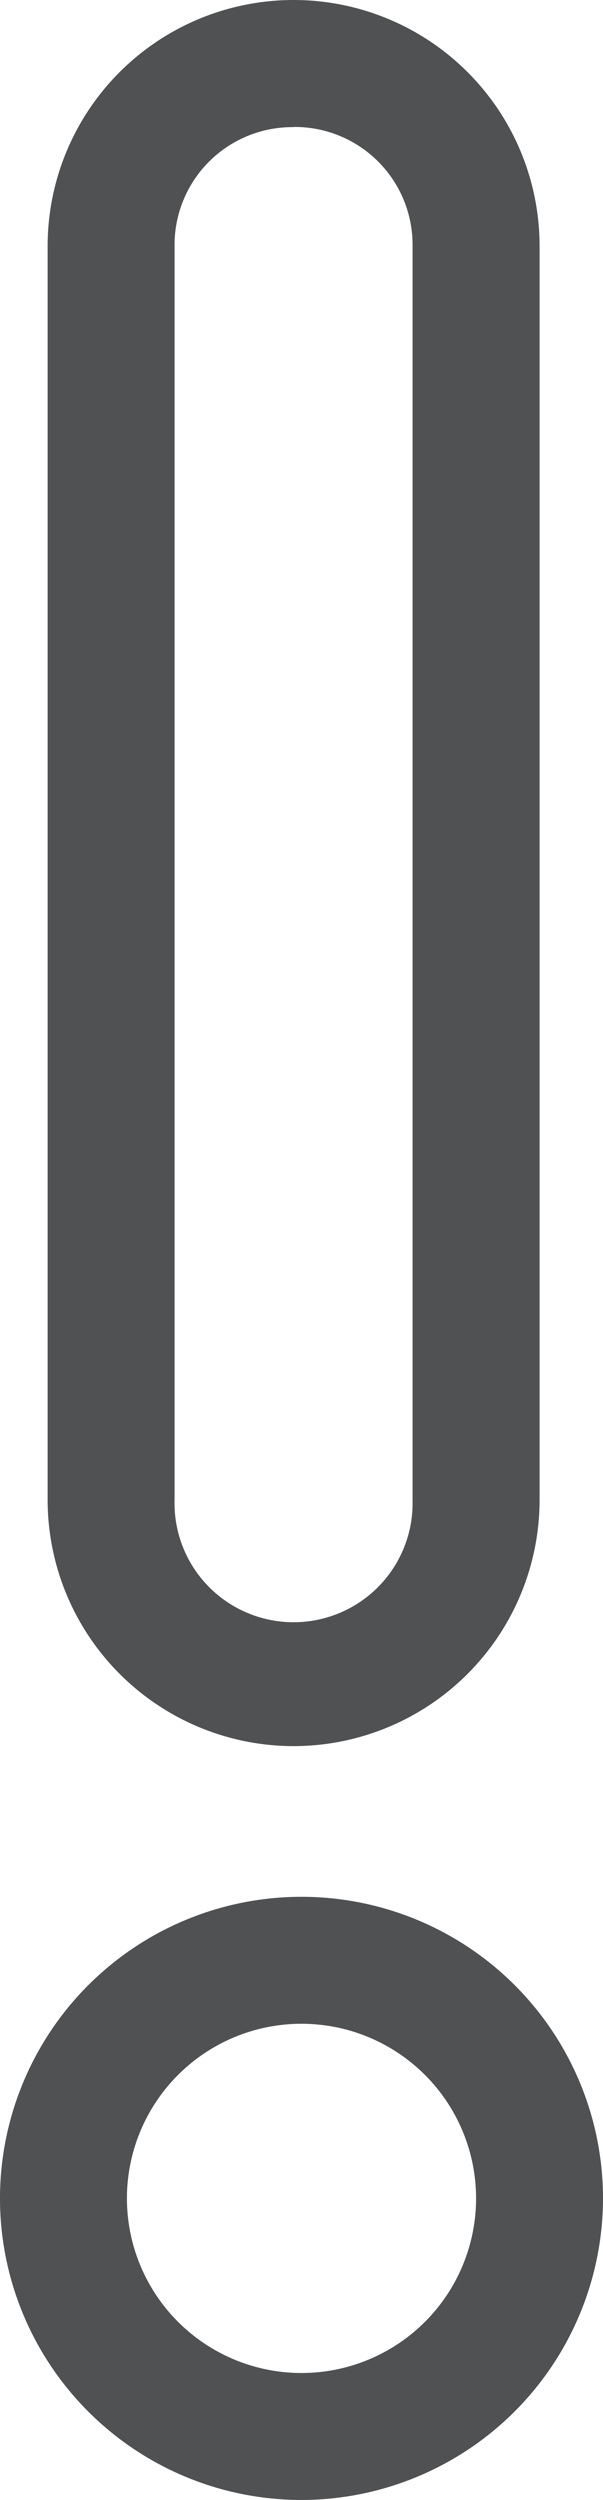
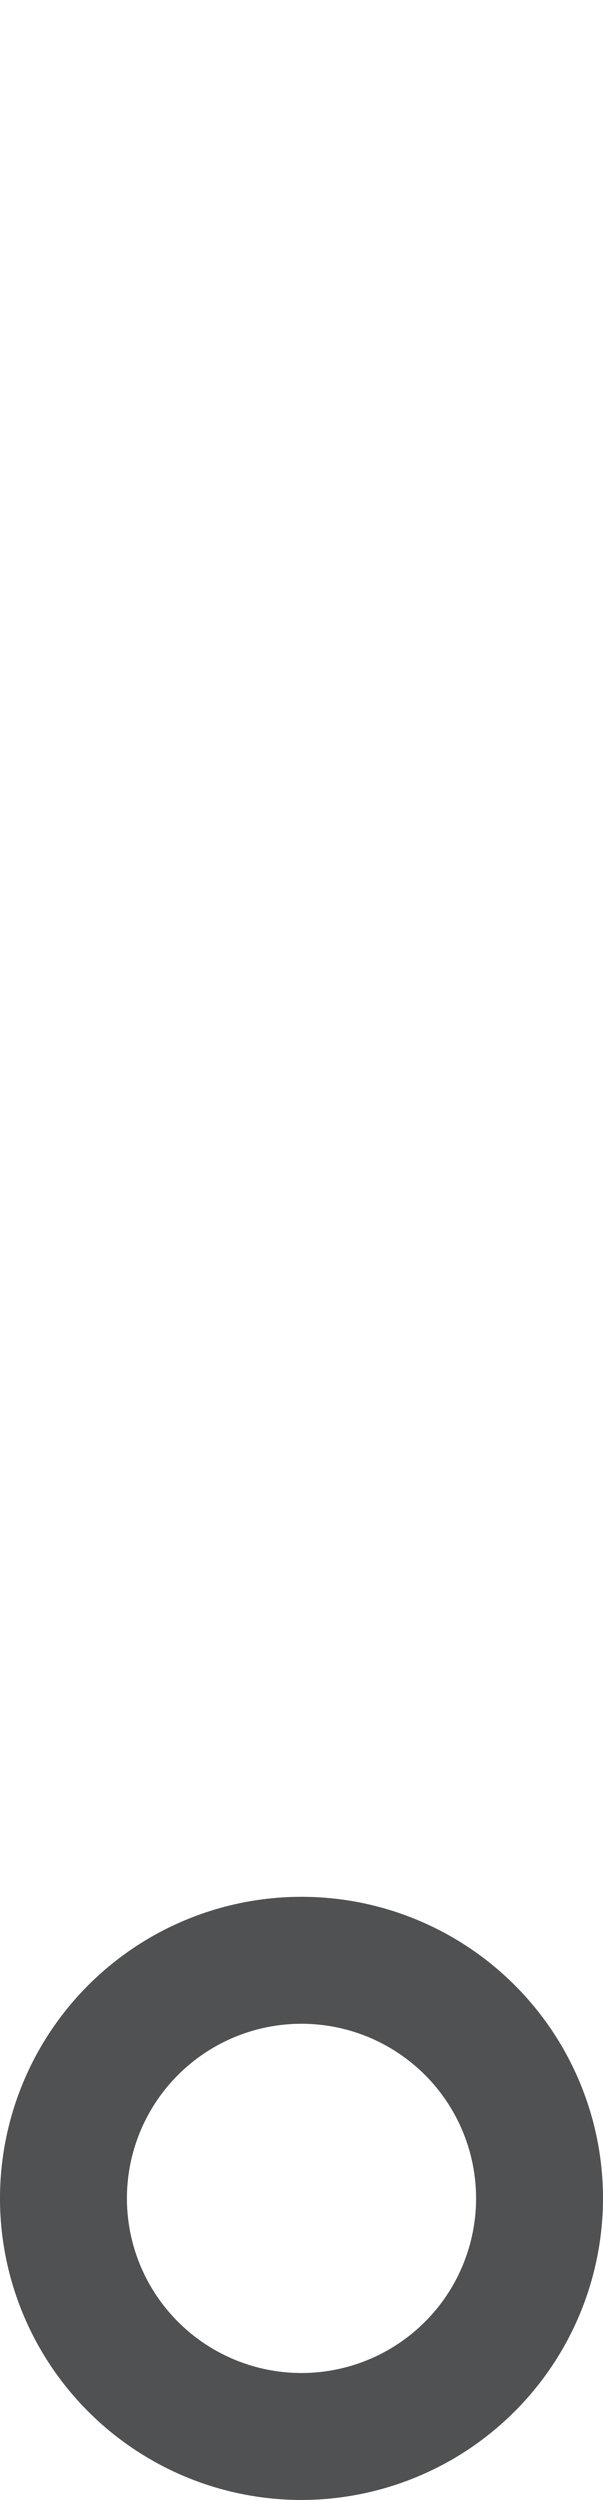
<svg xmlns="http://www.w3.org/2000/svg" width="7.254" height="30.066" viewBox="0 0 7.254 30.066">
  <defs>
    <style>.a{fill:#505152;}</style>
  </defs>
  <g transform="translate(-131 -85.7)">
    <g transform="translate(131.573 85.7)">
-       <path class="a" d="M136.959,106.7A2.962,2.962,0,0,1,134,103.74V88.659a2.959,2.959,0,1,1,5.918,0V103.74A2.962,2.962,0,0,1,136.959,106.7Zm0-19.471a1.417,1.417,0,0,0-1.432,1.432V103.74a1.432,1.432,0,1,0,2.863,0V88.659A1.417,1.417,0,0,0,136.959,87.227Z" transform="translate(-134 -85.7)" />
-     </g>
+       </g>
    <g transform="translate(131 108.512)">
      <path class="a" d="M134.627,212.454a3.627,3.627,0,1,1,3.627-3.627A3.631,3.631,0,0,1,134.627,212.454Zm0-5.727a2.1,2.1,0,1,0,2.1,2.1A2.1,2.1,0,0,0,134.627,206.727Z" transform="translate(-131 -205.2)" />
    </g>
  </g>
</svg>